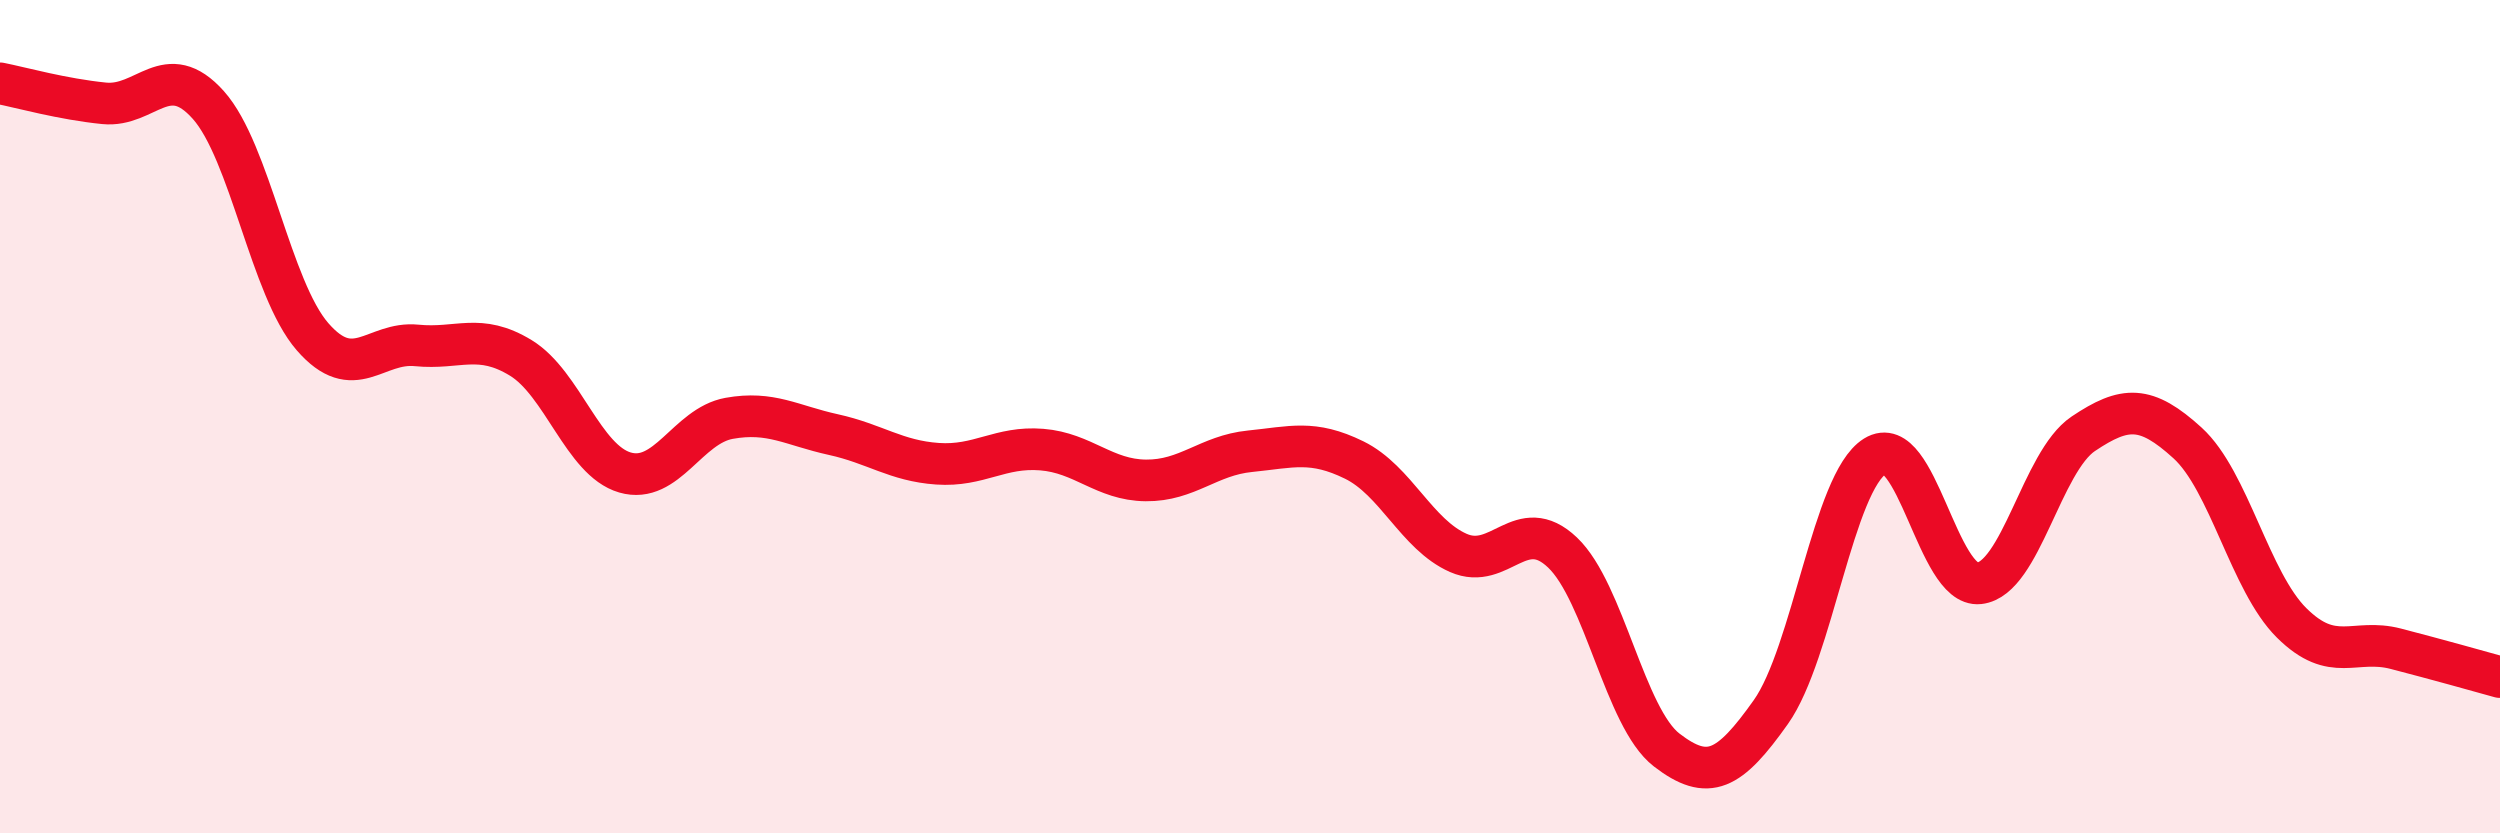
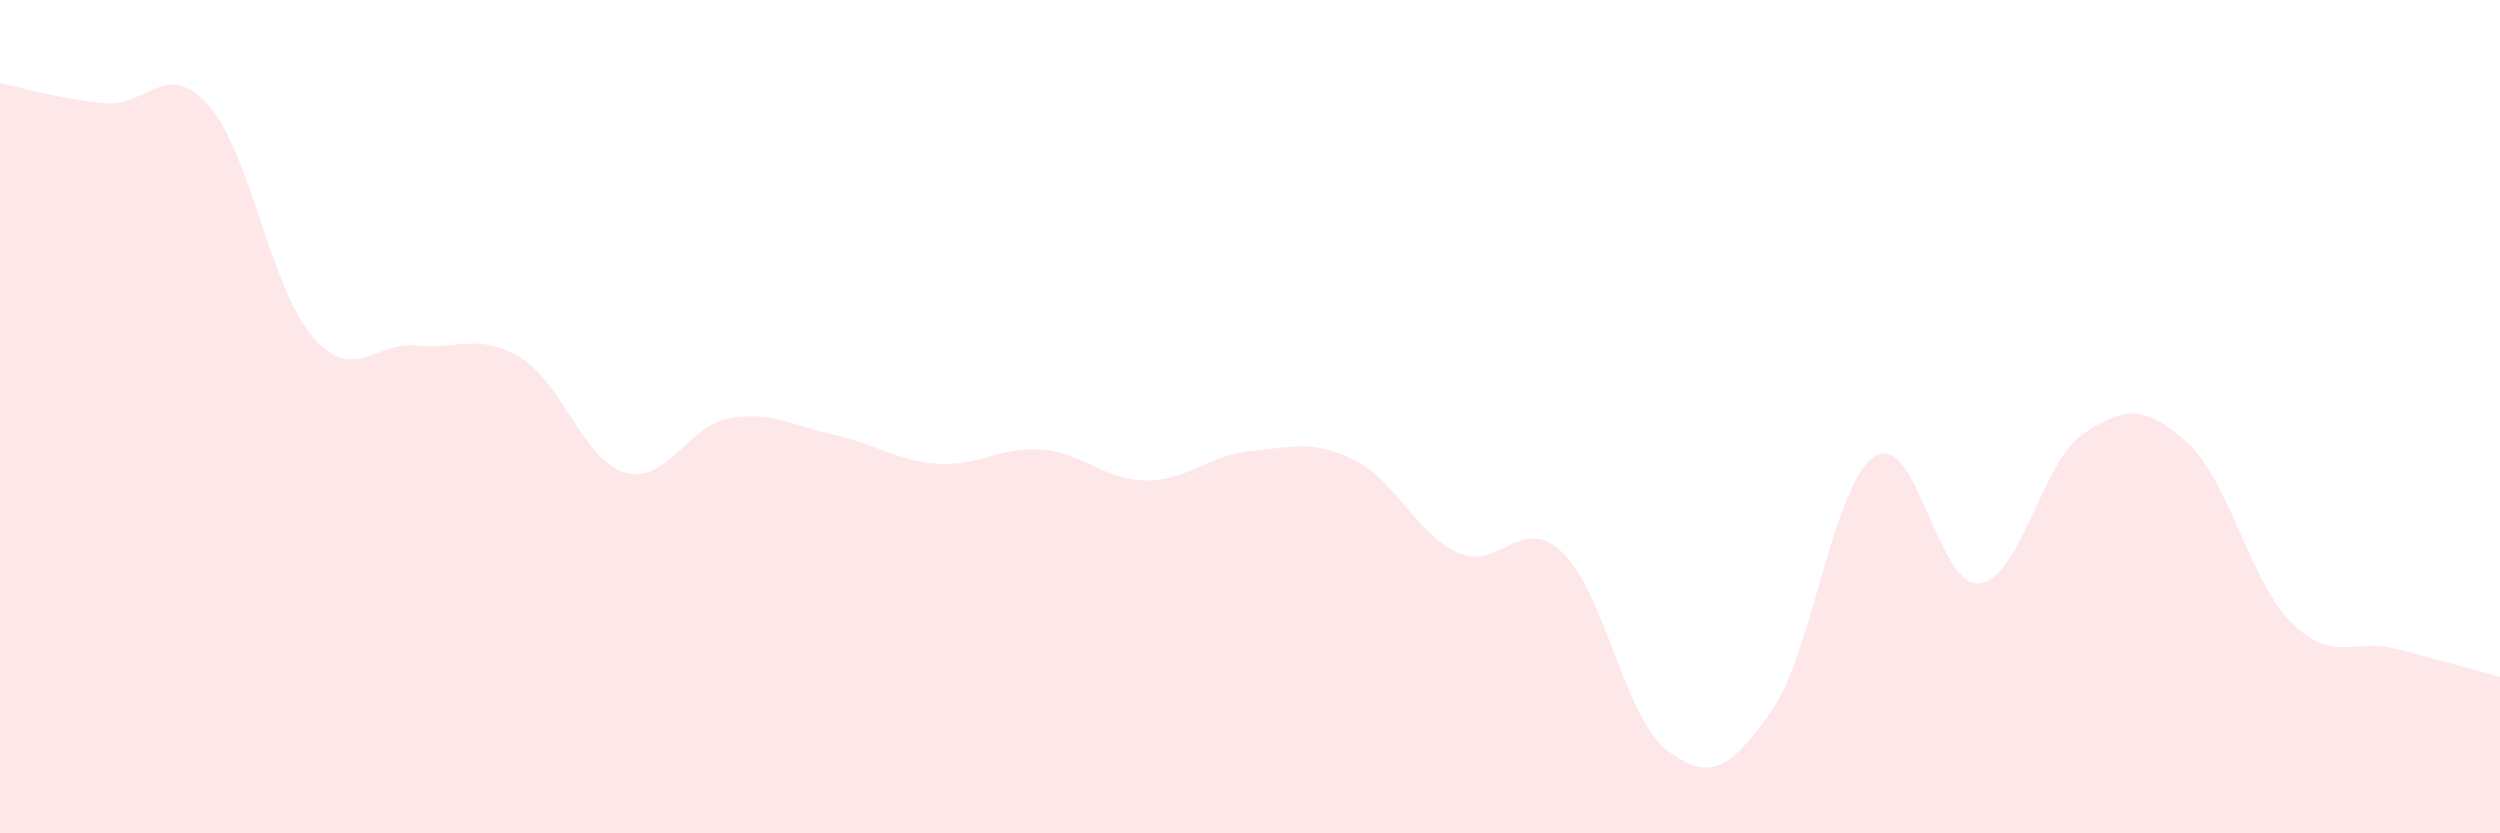
<svg xmlns="http://www.w3.org/2000/svg" width="60" height="20" viewBox="0 0 60 20">
  <path d="M 0,2 C 0.5,2.1 1.5,2.38 2.5,2.48 C 3.5,2.58 4,1.4 5,2.52 C 6,3.64 6.5,6.93 7.5,8.08 C 8.5,9.23 9,8.19 10,8.29 C 11,8.39 11.5,7.98 12.5,8.59 C 13.5,9.2 14,11.05 15,11.34 C 16,11.63 16.5,10.22 17.5,10.04 C 18.5,9.86 19,10.21 20,10.43 C 21,10.65 21.5,11.06 22.5,11.13 C 23.5,11.2 24,10.71 25,10.79 C 26,10.87 26.5,11.52 27.5,11.53 C 28.5,11.54 29,10.93 30,10.83 C 31,10.73 31.5,10.55 32.5,11.04 C 33.5,11.53 34,12.83 35,13.27 C 36,13.71 36.5,12.31 37.5,13.26 C 38.5,14.21 39,17.23 40,18 C 41,18.77 41.5,18.5 42.5,17.09 C 43.5,15.68 44,11.57 45,10.95 C 46,10.33 46.5,14.11 47.5,14 C 48.5,13.89 49,11.08 50,10.41 C 51,9.74 51.5,9.72 52.5,10.63 C 53.5,11.54 54,13.96 55,14.95 C 56,15.94 56.5,15.31 57.5,15.57 C 58.5,15.83 59.5,16.11 60,16.25L60 20L0 20Z" fill="#EB0A25" opacity="0.1" stroke-linecap="round" stroke-linejoin="round" />
-   <path d="M 0,2 C 0.5,2.1 1.5,2.38 2.5,2.48 C 3.5,2.58 4,1.4 5,2.52 C 6,3.64 6.5,6.93 7.5,8.08 C 8.5,9.23 9,8.19 10,8.29 C 11,8.39 11.5,7.98 12.5,8.59 C 13.5,9.2 14,11.05 15,11.34 C 16,11.63 16.5,10.22 17.5,10.04 C 18.5,9.86 19,10.21 20,10.43 C 21,10.65 21.5,11.06 22.5,11.13 C 23.5,11.2 24,10.71 25,10.79 C 26,10.87 26.5,11.52 27.5,11.53 C 28.5,11.54 29,10.93 30,10.83 C 31,10.73 31.5,10.55 32.5,11.04 C 33.5,11.53 34,12.83 35,13.27 C 36,13.71 36.5,12.31 37.5,13.26 C 38.5,14.21 39,17.23 40,18 C 41,18.77 41.5,18.5 42.5,17.09 C 43.5,15.68 44,11.57 45,10.95 C 46,10.33 46.5,14.11 47.5,14 C 48.5,13.89 49,11.08 50,10.41 C 51,9.74 51.5,9.72 52.5,10.63 C 53.5,11.54 54,13.96 55,14.95 C 56,15.94 56.5,15.31 57.5,15.57 C 58.5,15.83 59.5,16.11 60,16.25" stroke="#EB0A25" stroke-width="1" fill="none" stroke-linecap="round" stroke-linejoin="round" />
</svg>